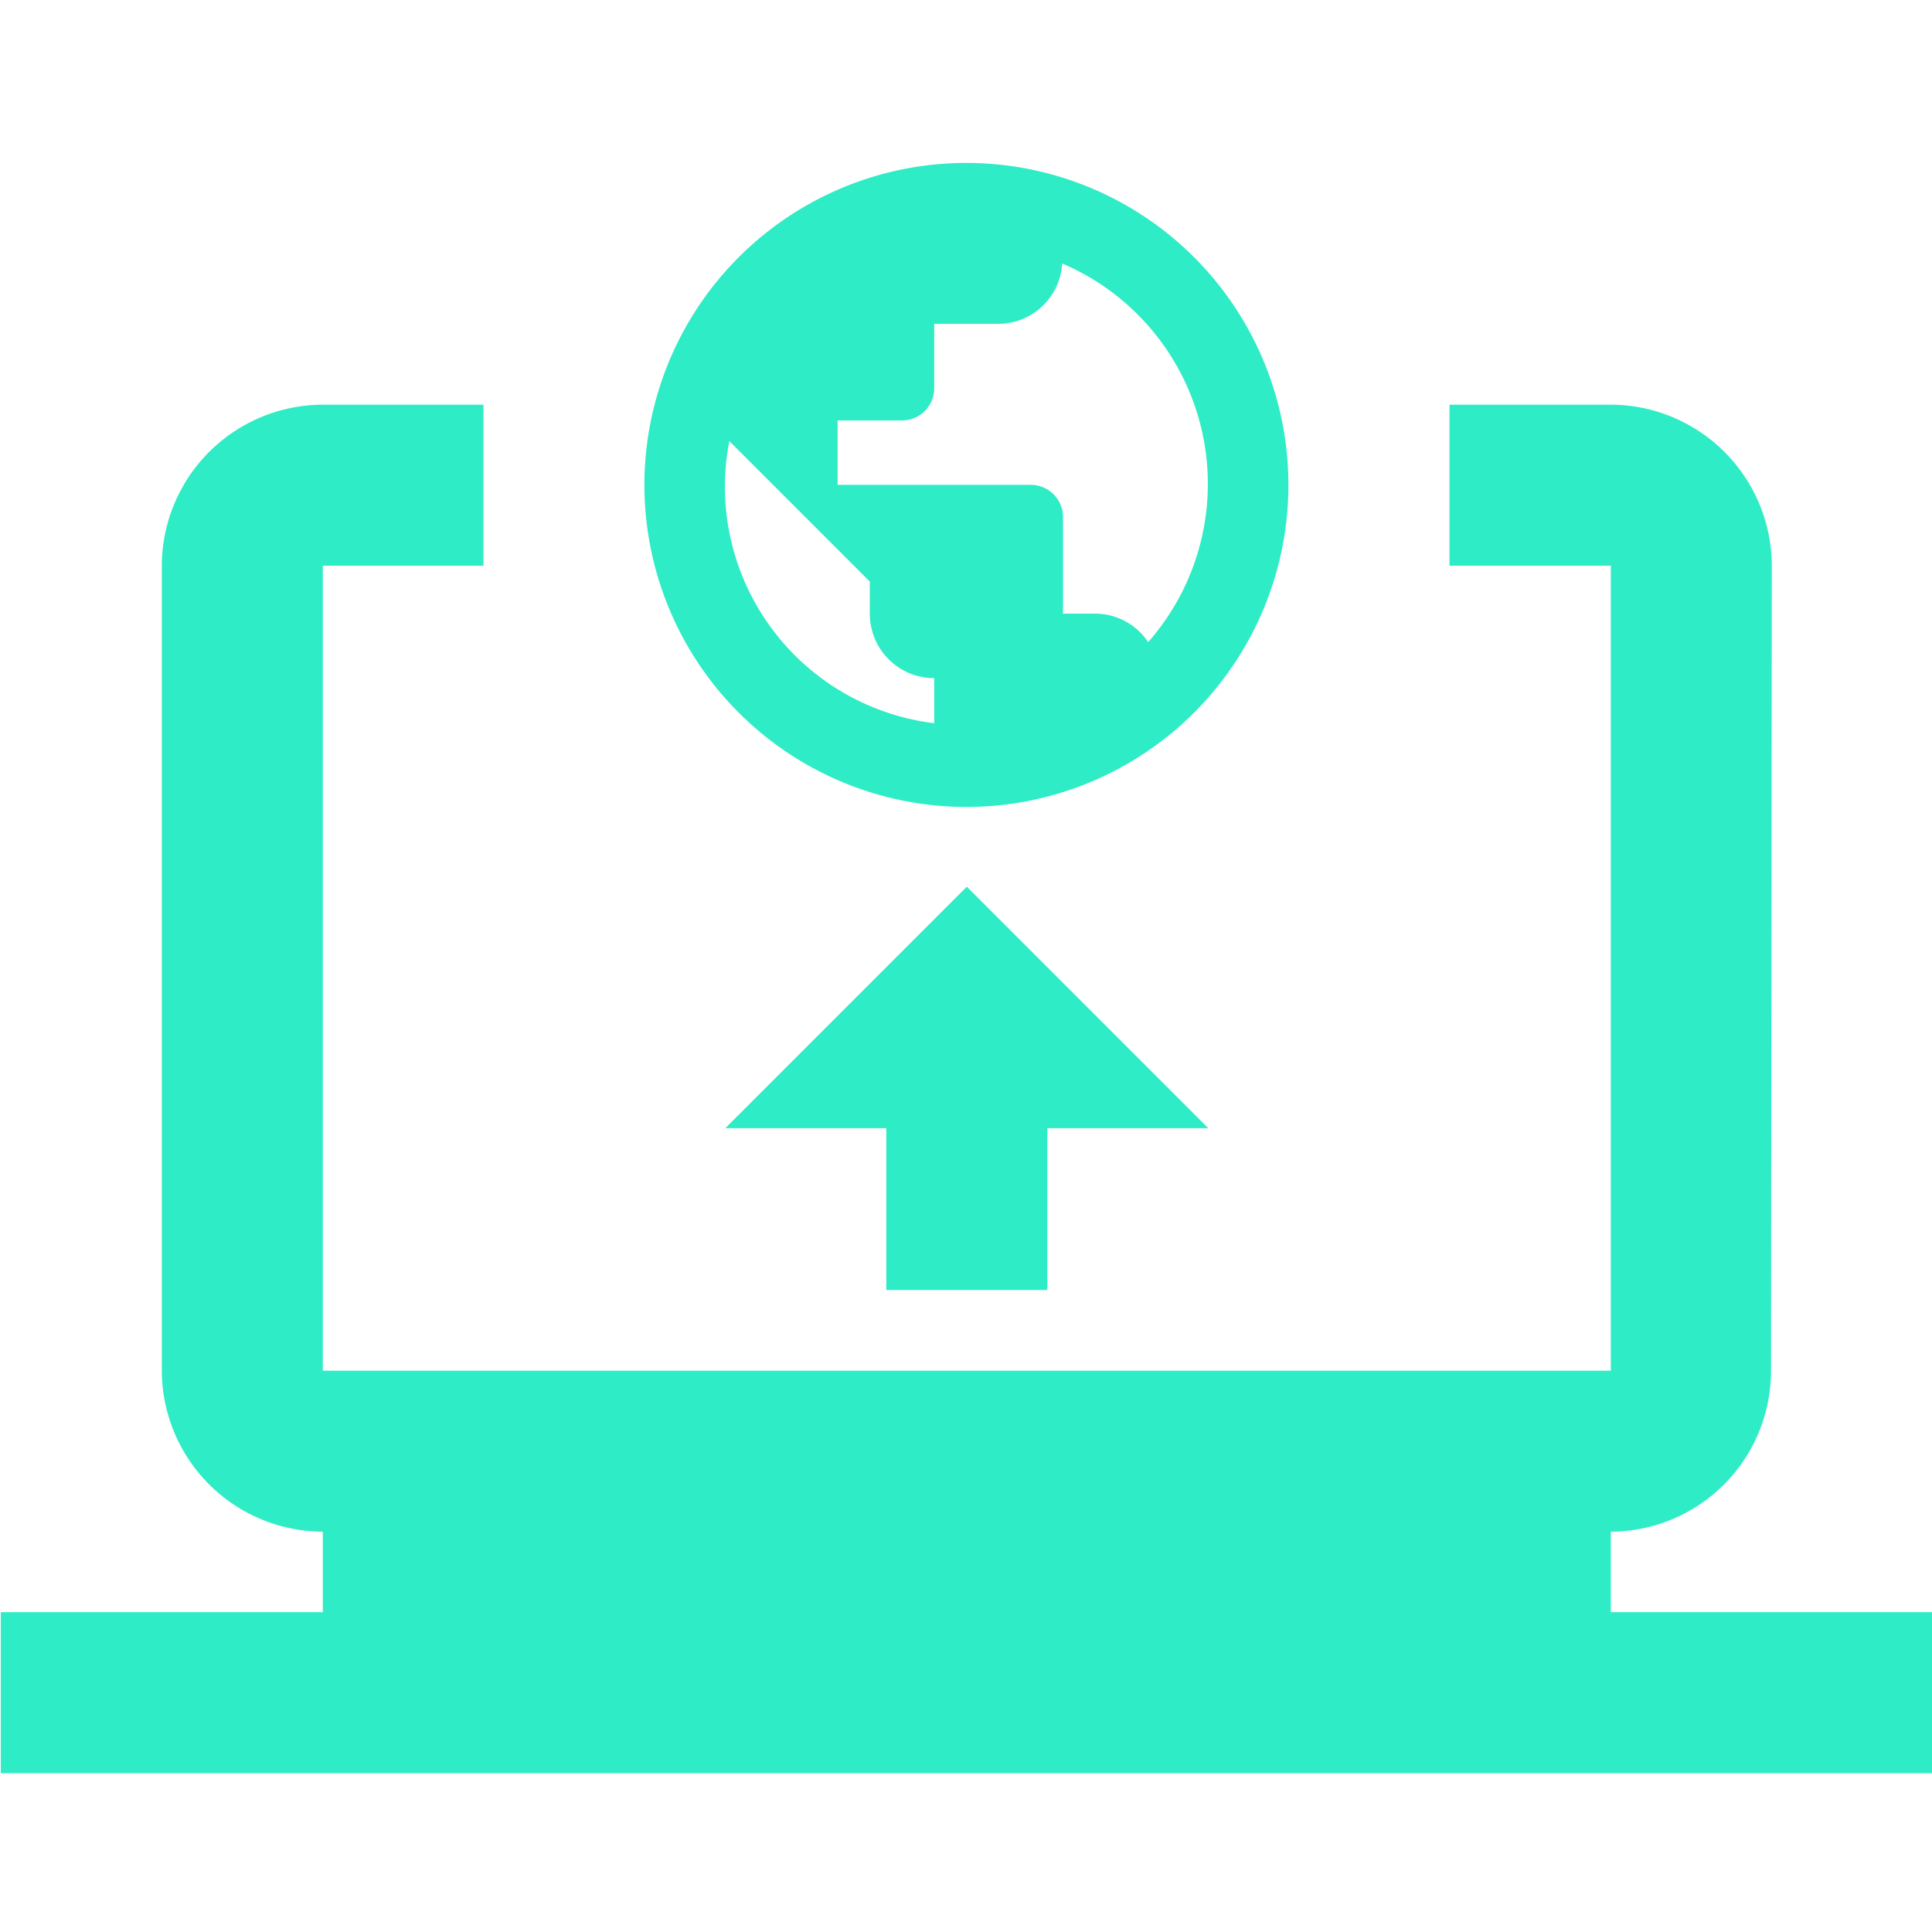
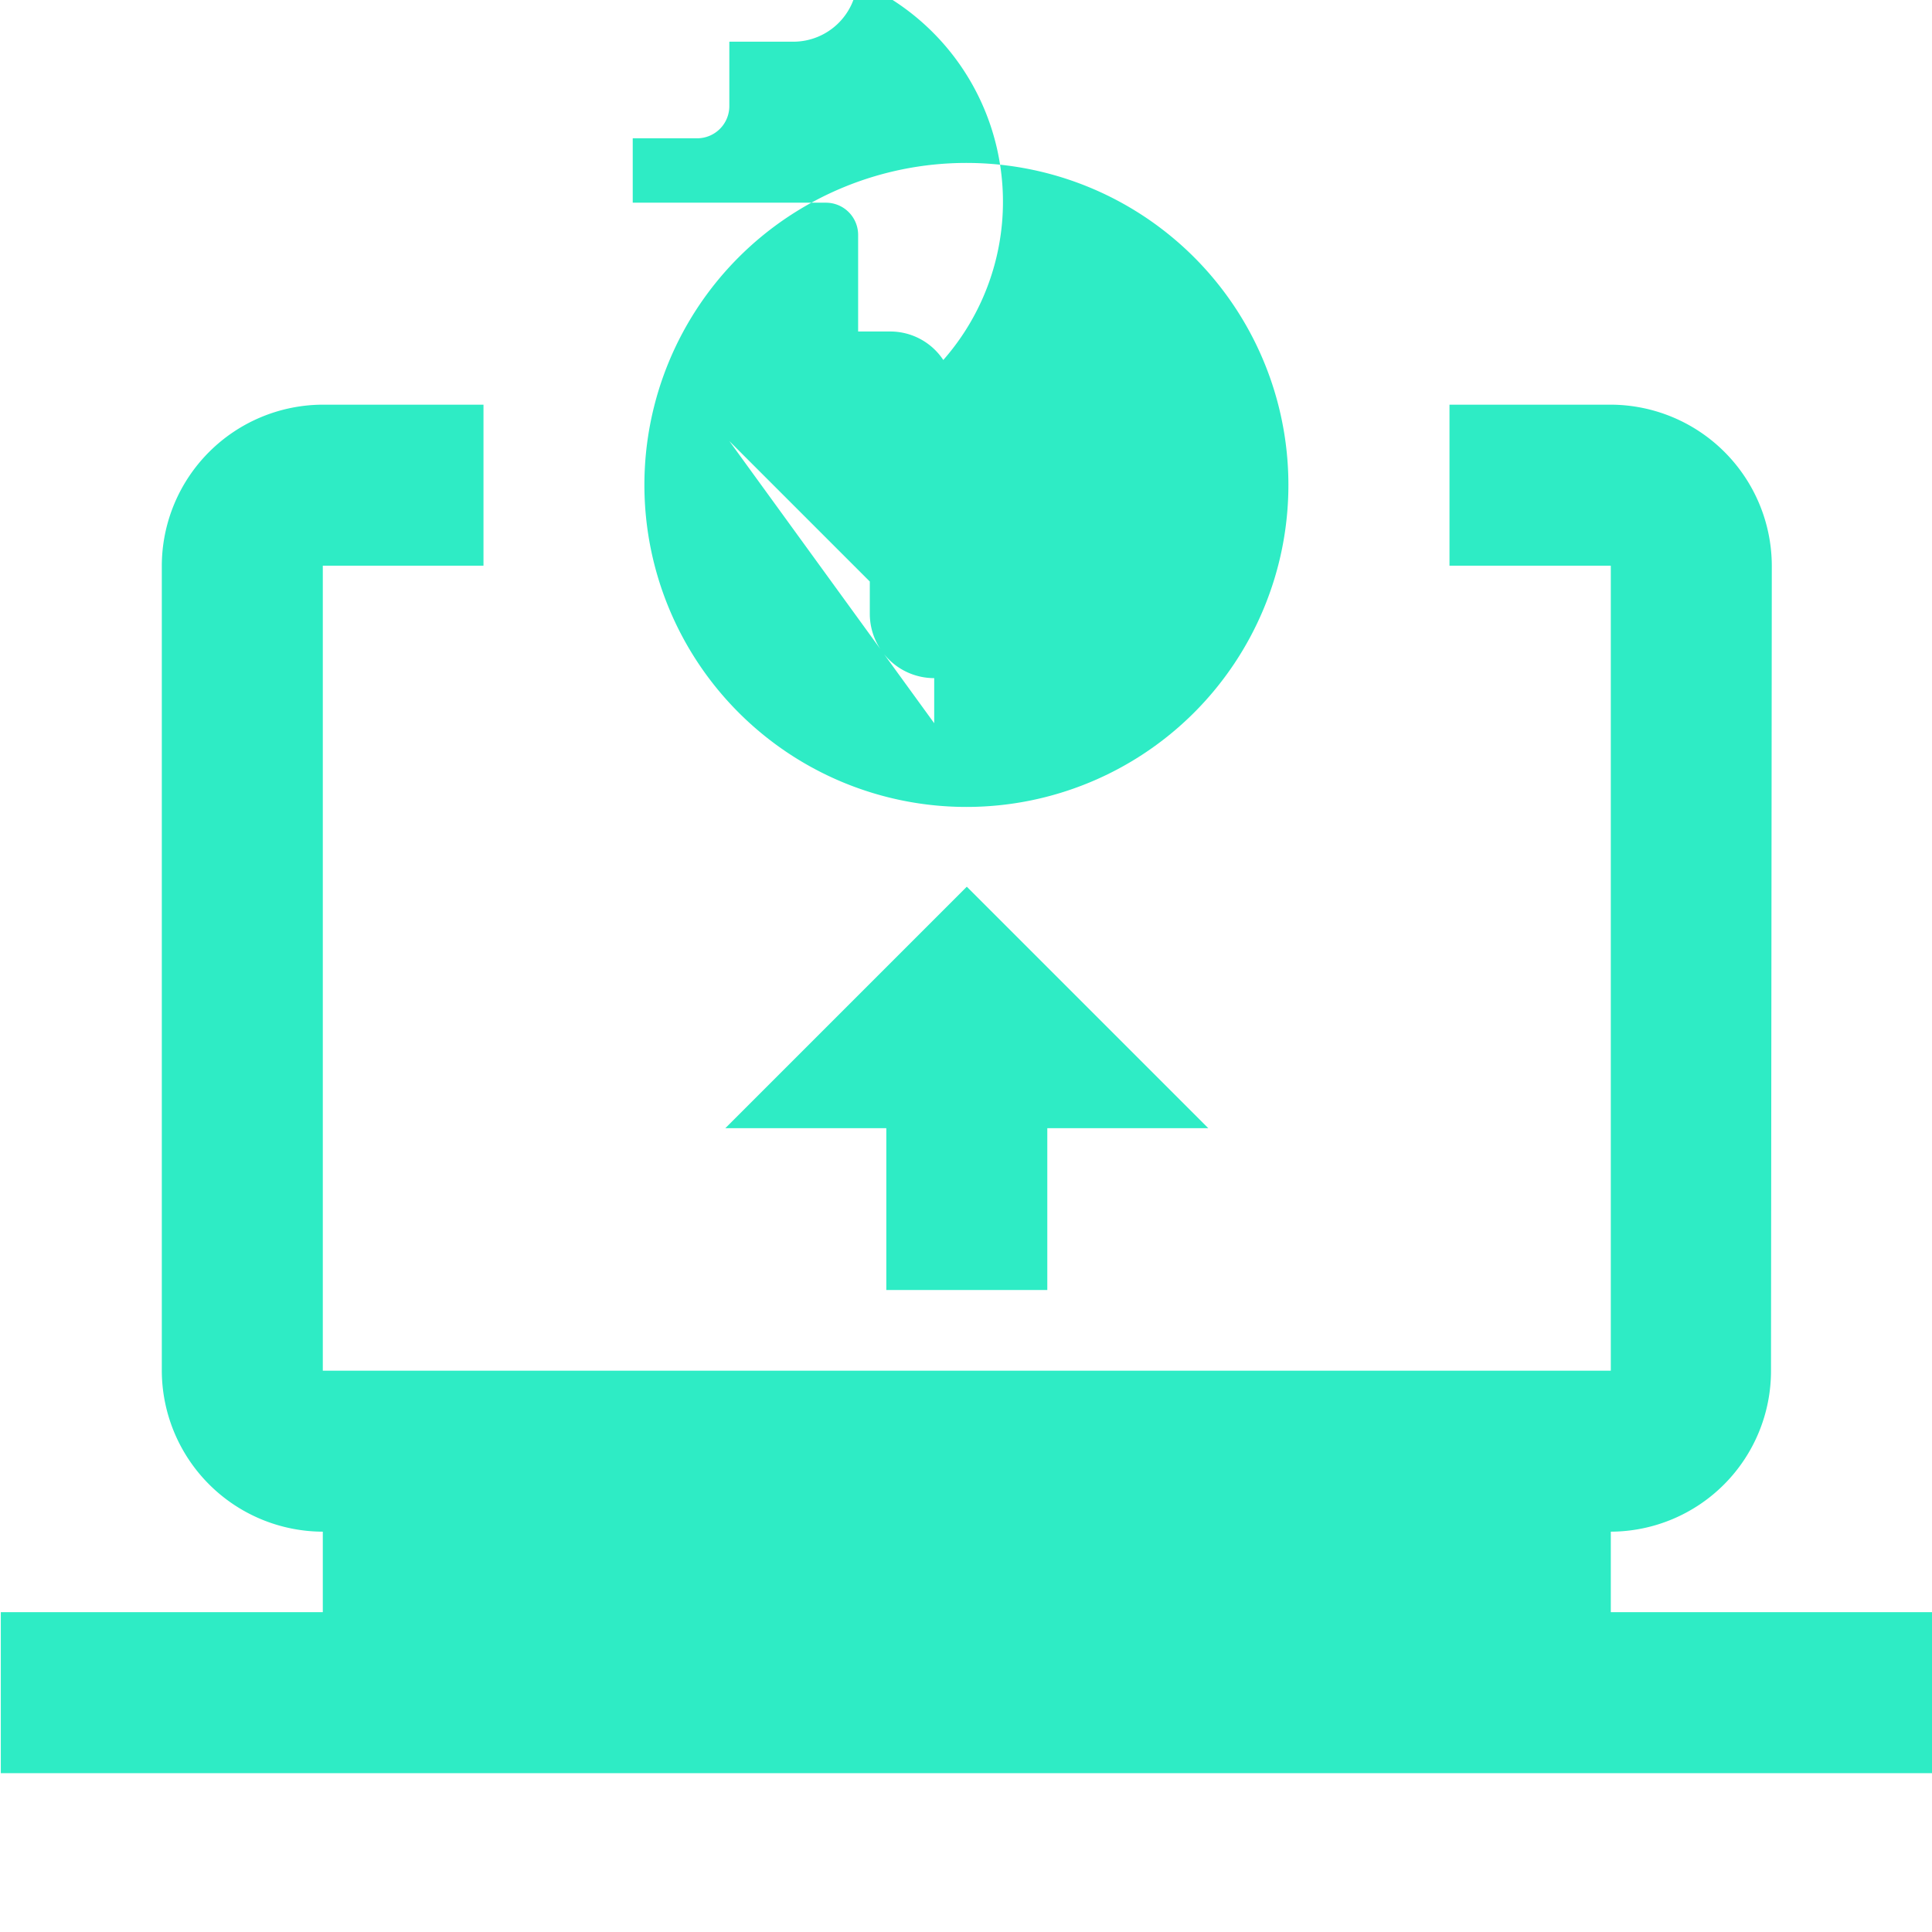
<svg xmlns="http://www.w3.org/2000/svg" width="72px" height="72px" viewBox="0 0 24 24">
-   <path fill="#2eecc5" d="M24.01 20.027v2h-24v-2h4v-1a2.006 2.006 0 0 1-2-2v-10a2.006 2.006 0 0 1 2-2h1.996v2H4.01v10h16v-10h-2.004v-2h2.004a2.006 2.006 0 0 1 2 2l-.01 10a1.997 1.997 0 0 1-1.99 2v1Zm-9-6.012l-3-3l-3 3h2v2.01h2v-2.01Zm.995-7.991a4 4 0 1 1-4-4a4 4 0 0 1 4 4m-4.4 2.96v-.56a.8.8 0 0 1-.8-.8v-.4L9.06 5.479a2.96 2.96 0 0 0 2.545 3.505m2.658-1.007a2.977 2.977 0 0 0-1.068-4.704a.797.797 0 0 1-.79.75h-.8v.8a.4.4 0 0 1-.4.4h-.8v.8h2.4a.4.4 0 0 1 .4.4v1.2h.4a.79.79 0 0 1 .658.354" />
+   <path fill="#2eecc5" d="M24.01 20.027v2h-24v-2h4v-1a2.006 2.006 0 0 1-2-2v-10a2.006 2.006 0 0 1 2-2h1.996v2H4.01v10h16v-10h-2.004v-2h2.004a2.006 2.006 0 0 1 2 2l-.01 10a1.997 1.997 0 0 1-1.99 2v1Zm-9-6.012l-3-3l-3 3h2v2.01h2v-2.01Zm.995-7.991a4 4 0 1 1-4-4a4 4 0 0 1 4 4m-4.4 2.96v-.56a.8.8 0 0 1-.8-.8v-.4L9.06 5.479m2.658-1.007a2.977 2.977 0 0 0-1.068-4.704a.797.797 0 0 1-.79.75h-.8v.8a.4.4 0 0 1-.4.4h-.8v.8h2.4a.4.4 0 0 1 .4.4v1.2h.4a.79.79 0 0 1 .658.354" />
</svg>